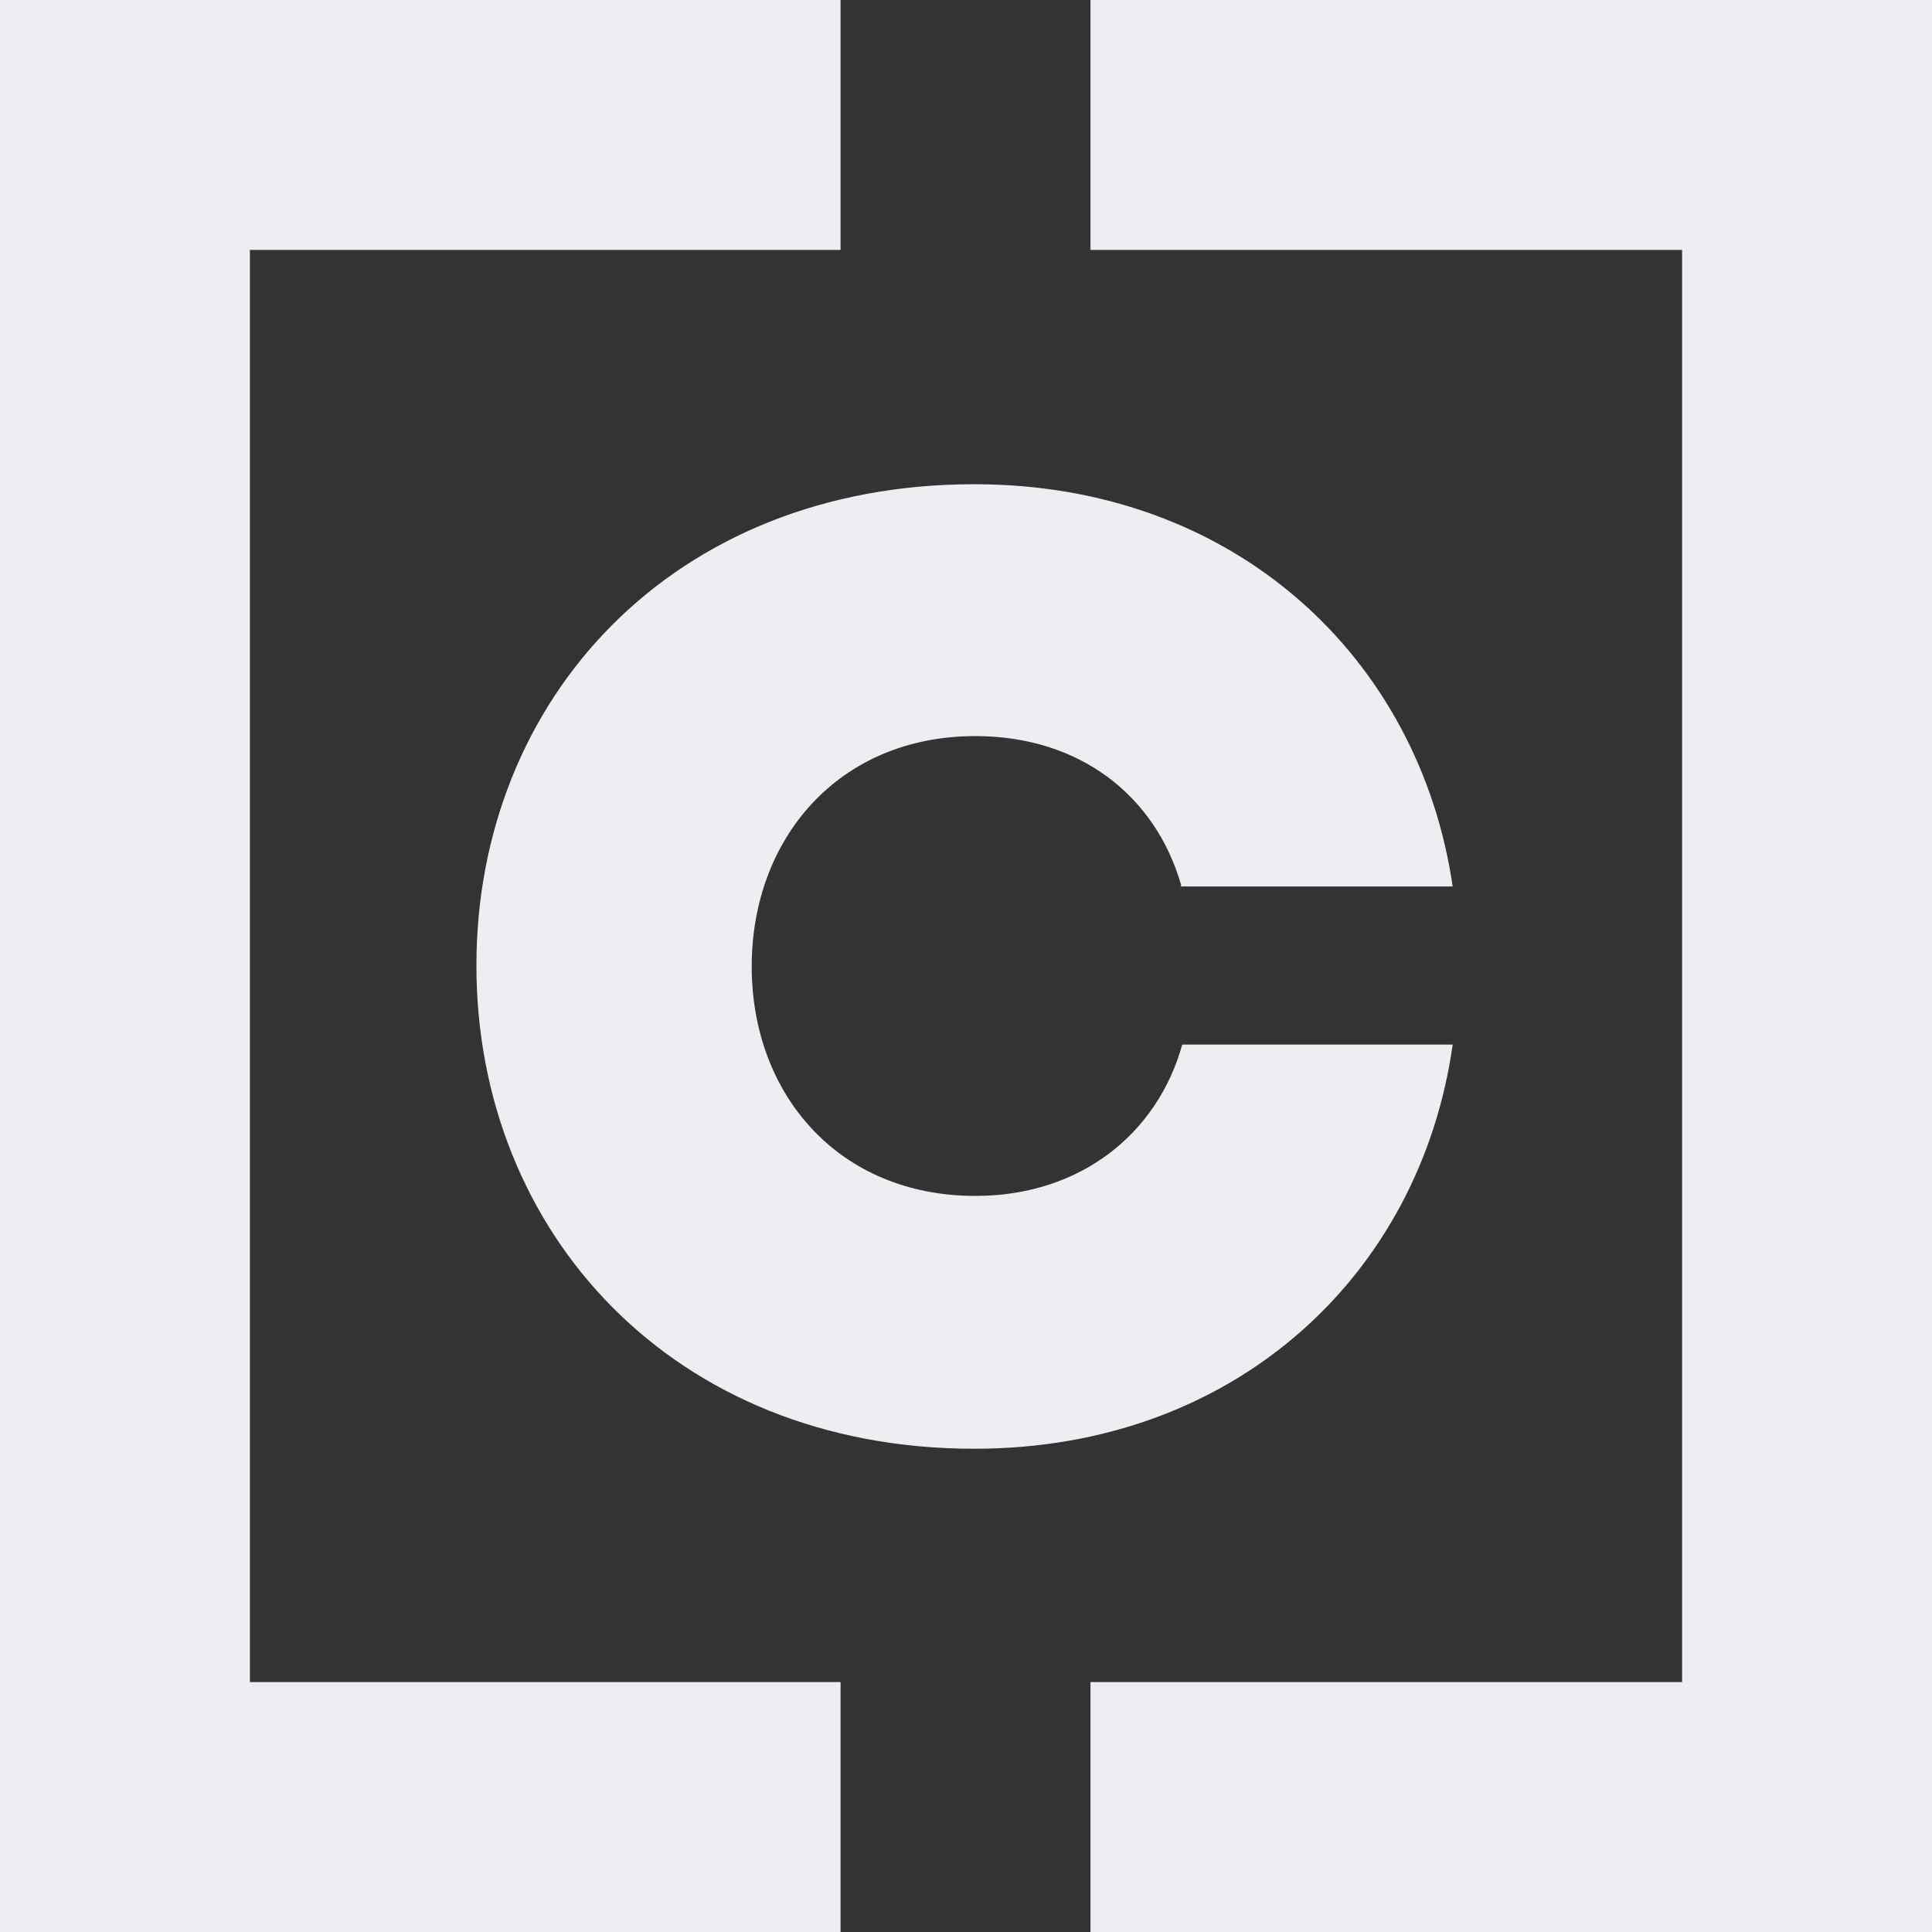
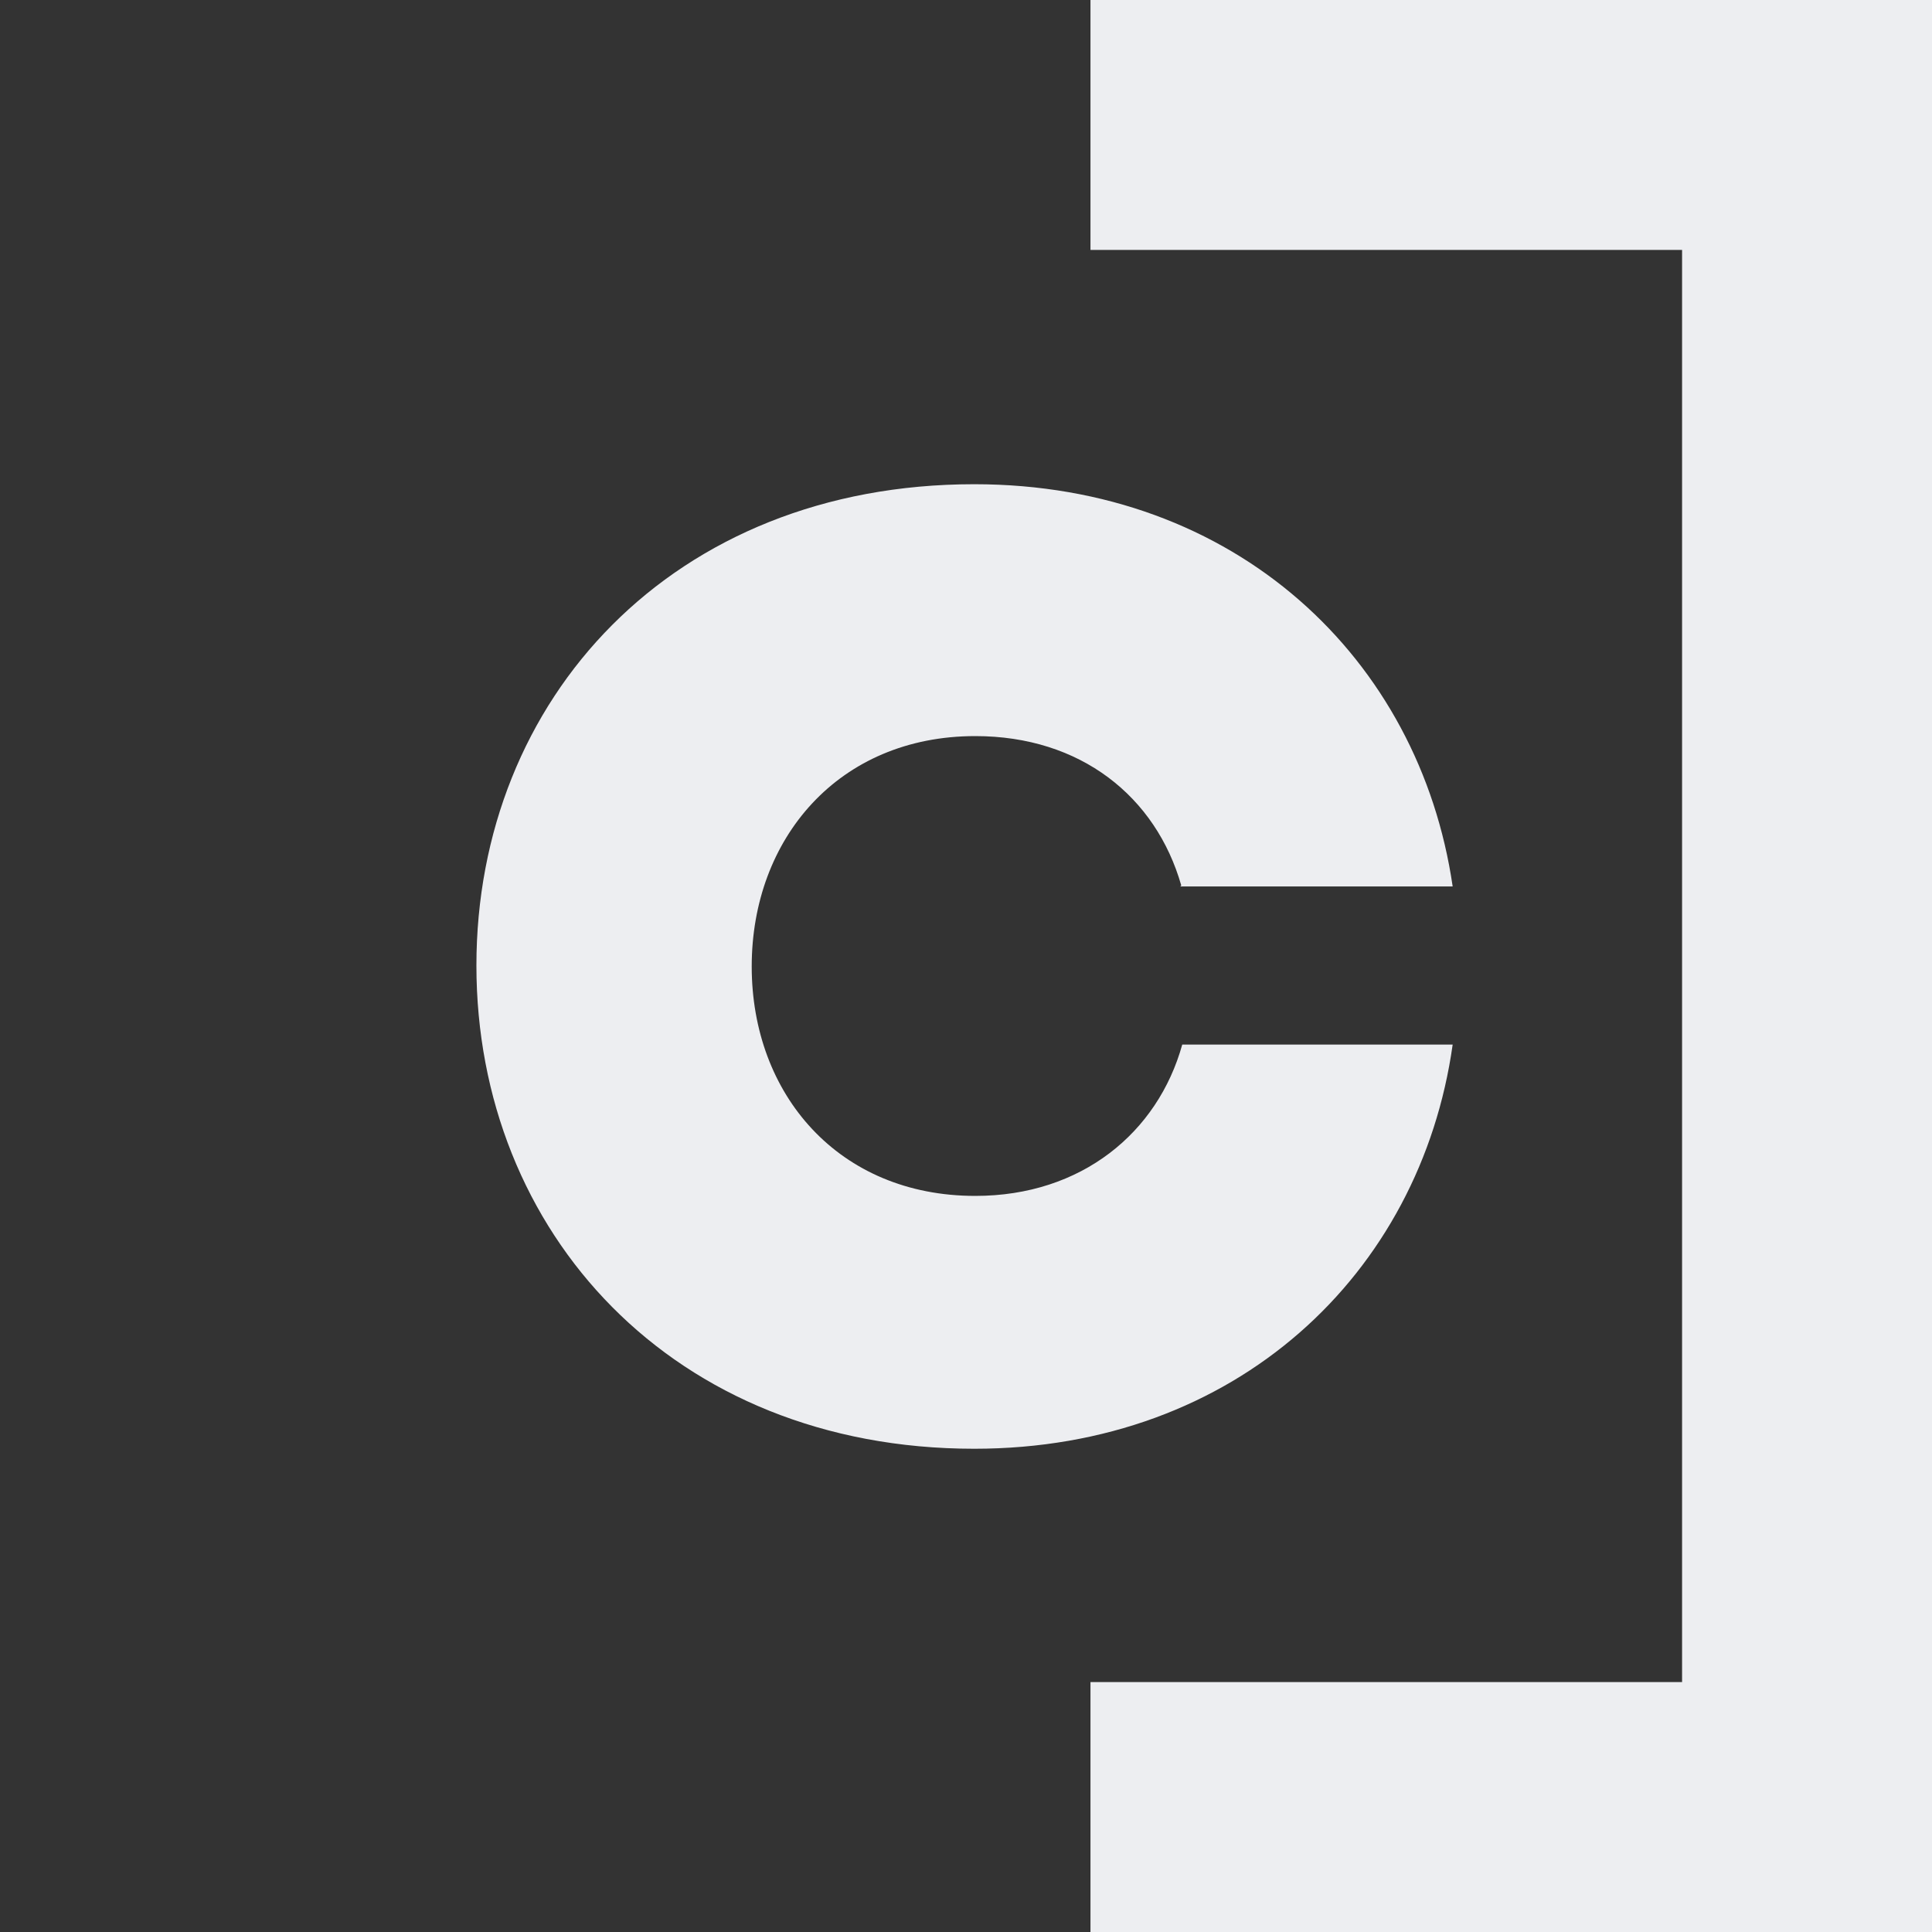
<svg xmlns="http://www.w3.org/2000/svg" id="Layer_1" data-name="Layer 1" viewBox="0 0 19.79 19.79">
  <rect x="0" y="0" width="19.79" height="19.79" fill="#333333" stroke="none" />
  <defs>
    <style>
      .cls-1 {
        fill: #edeef1;
      }
    </style>
  </defs>
  <polygon class="cls-1" points="11.17 0 11.17 2.56 17.23 2.56 17.23 17.23 11.17 17.23 11.17 19.79 19.79 19.79 19.79 0 11.17 0" />
-   <polygon class="cls-1" points="8.61 17.23 2.56 17.23 2.56 2.56 8.61 2.56 8.61 0 0 0 0 19.79 8.61 19.79 8.61 17.23" />
  <path class="cls-1" d="M12.1,9.07c-.26-.91-1.03-1.53-2.11-1.53-1.4,0-2.29,1.05-2.29,2.36s.89,2.35,2.29,2.35c1.09,0,1.87-.65,2.12-1.55h2.77c-.33,2.35-2.22,4.14-4.9,4.14-3.09,0-5.1-2.22-5.1-4.95s2.01-4.93,5.1-4.93c2.68,0,4.56,1.79,4.9,4.12h-2.79Z" />
</svg>